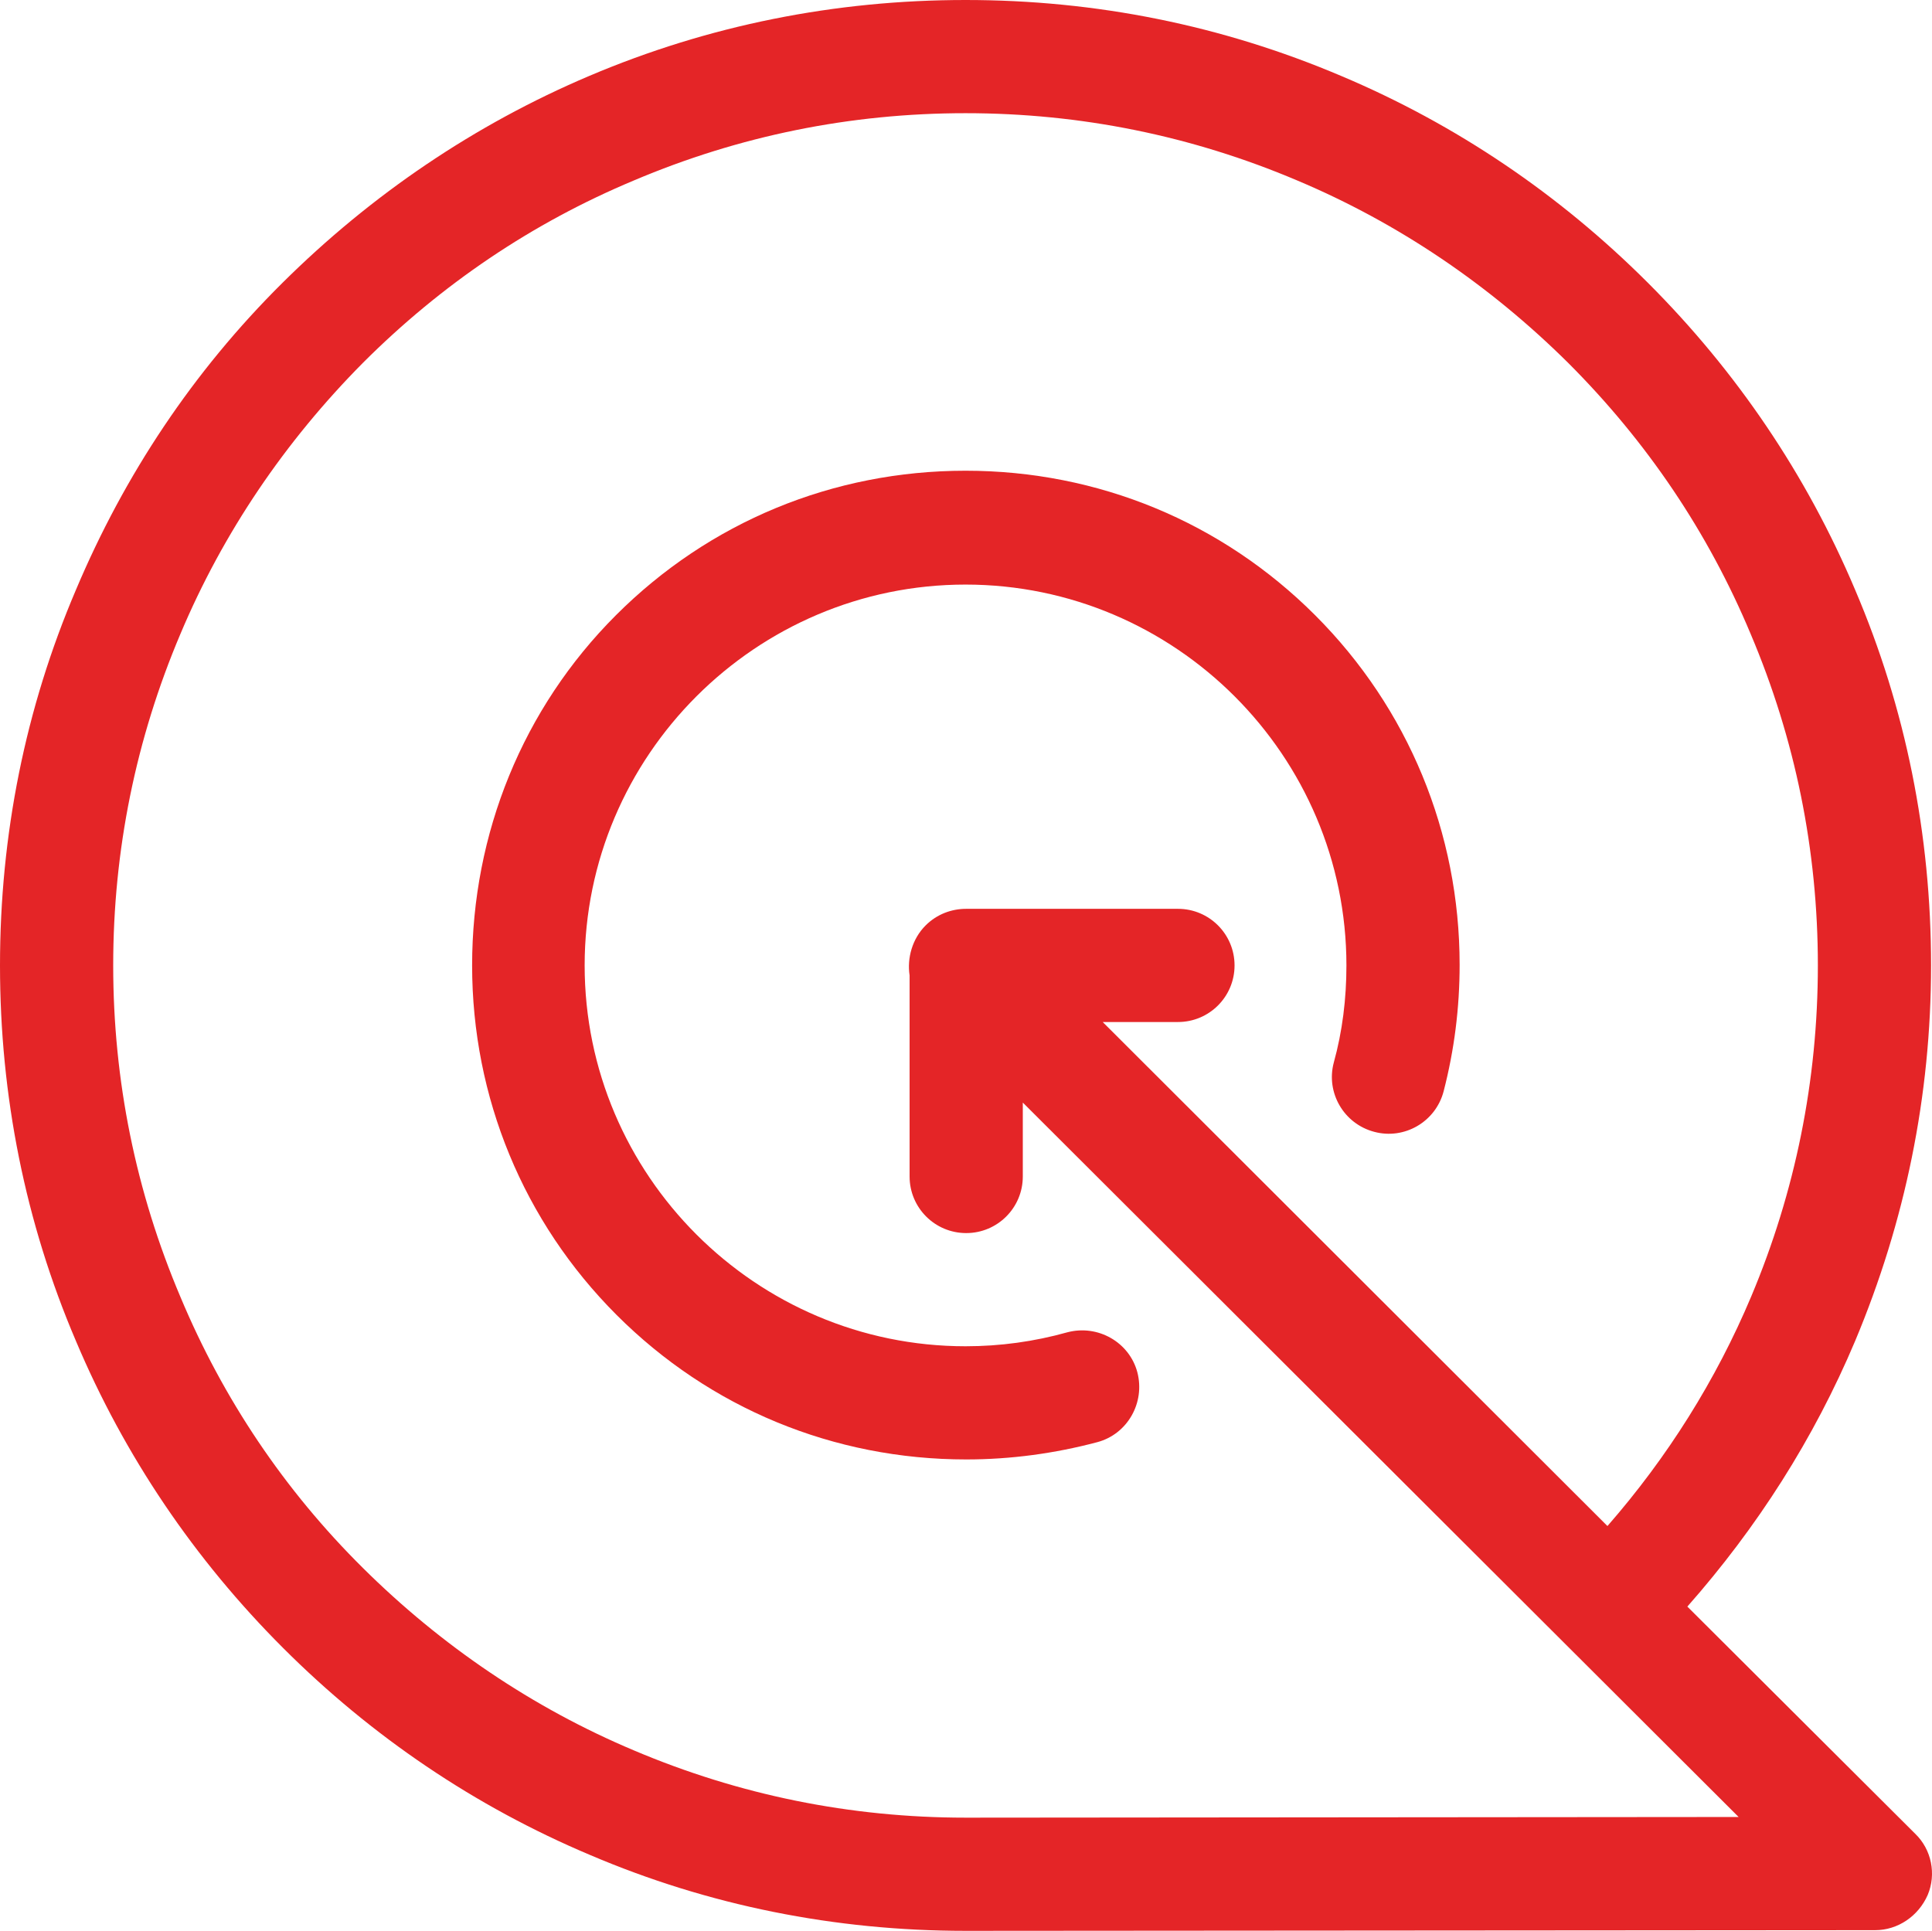
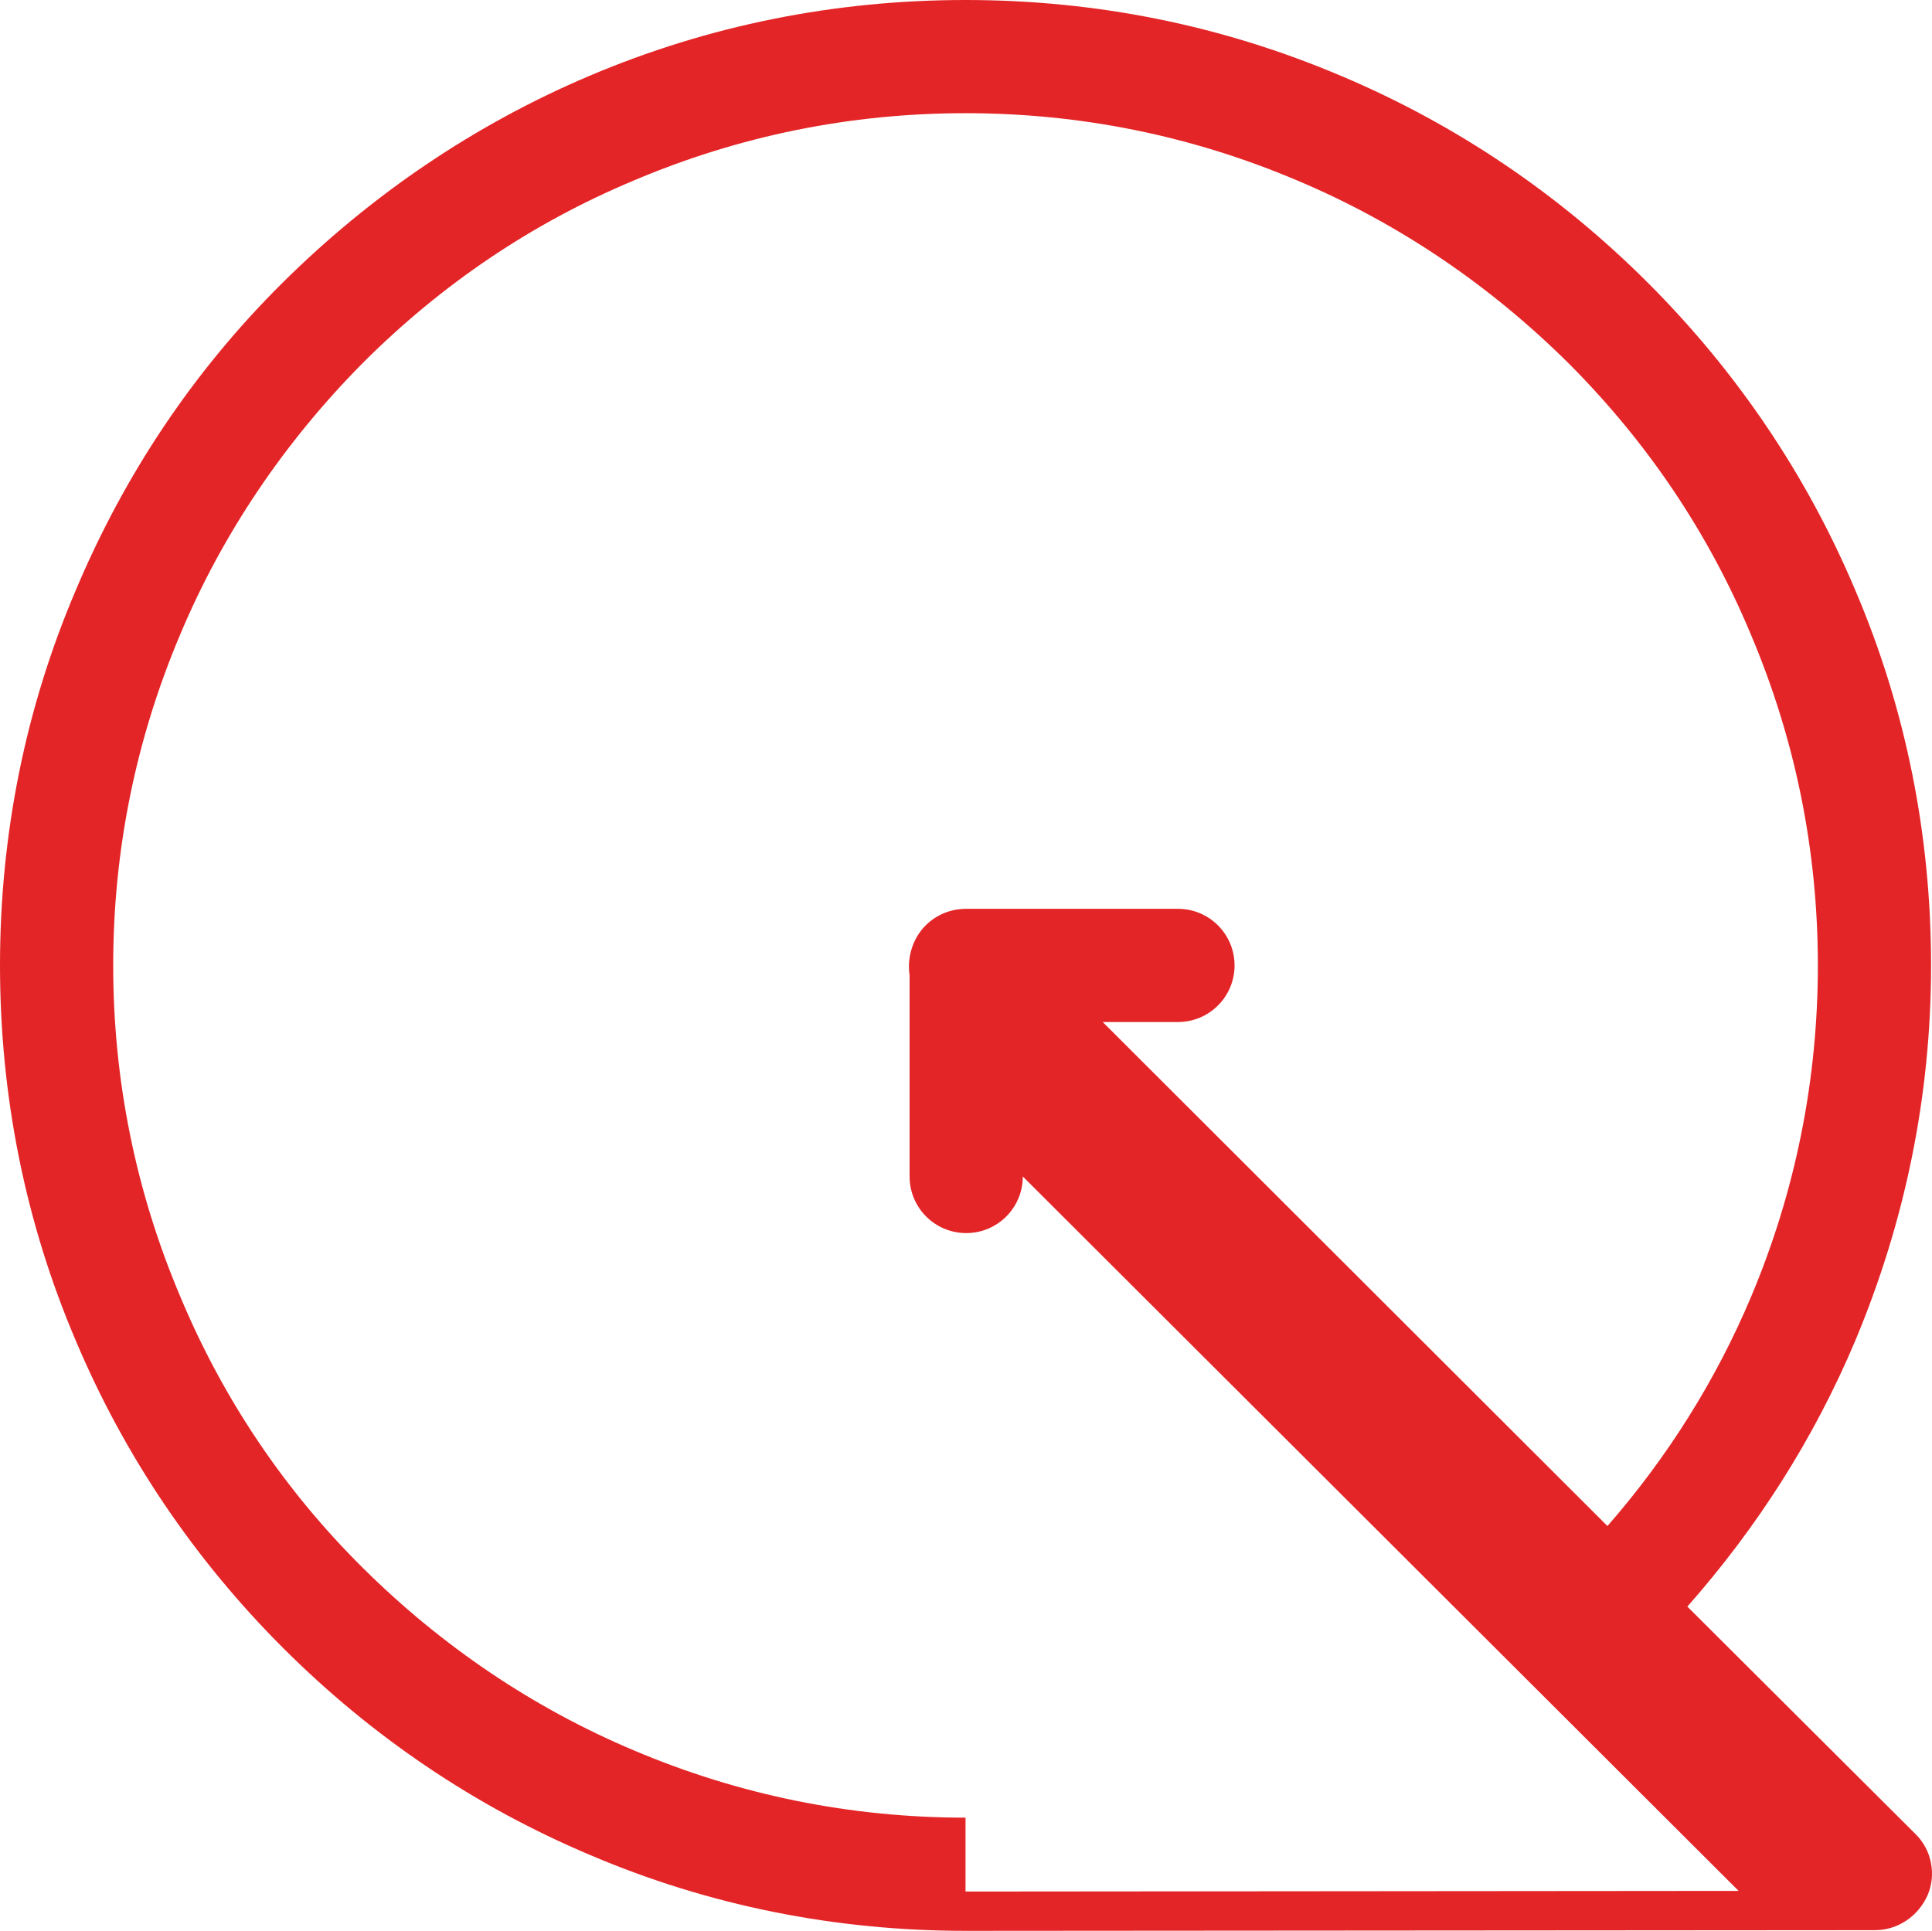
<svg xmlns="http://www.w3.org/2000/svg" id="Layer_2" data-name="Layer 2" viewBox="0 0 290.14 290">
  <defs>
    <style>      .cls-1 {        fill: #e42527;      }    </style>
  </defs>
  <g id="Layer_1-2" data-name="Layer 1">
    <g>
-       <path class="cls-1" d="m287.6,275.4l-34.2-34.1c10.5-11.9,19-25.2,25.2-39.9,7.5-17.9,11.4-36.8,11.4-56.4s-3.8-38.6-11.4-56.4c-7.3-17.3-17.8-32.8-31.1-46.1-13.3-13.3-28.8-23.8-46.1-31.1C183.5,3.8,164.6,0,145,0s-38.6,3.8-56.5,11.4c-17.2,7.3-32.7,17.8-46.1,31.1s-23.7,28.8-31,46.1C3.8,106.4,0,125.4,0,145s3.8,38.6,11.4,56.4c7.3,17.3,17.8,32.8,31.1,46.1,13.3,13.3,28.8,23.8,46.1,31.1,17.8,7.6,36.8,11.4,56.4,11.4l136.6-.1c3.4,0,6.5-2.1,7.9-5.3,1.3-3.1.6-6.8-1.9-9.2Zm-142.6-2.4c-17.3,0-34-3.4-49.8-10.1-15.2-6.4-28.9-15.7-40.7-27.4s-21-25.4-27.4-40.7c-6.7-15.8-10.1-32.5-10.1-49.8s3.4-34,10.1-49.8c6.4-15.2,15.7-28.9,27.4-40.7,11.8-11.8,25.4-21,40.7-27.4,15.8-6.7,32.5-10.1,49.8-10.1s34,3.4,49.8,10.1c15.2,6.4,28.9,15.7,40.7,27.4,11.8,11.8,21,25.4,27.4,40.7,6.7,15.8,10.1,32.5,10.1,49.8s-3.4,34-10,49.7c-5.3,12.6-12.6,24.2-21.6,34.5l-75.8-75.7h11.3c4.7,0,8.5-3.8,8.5-8.5s-3.8-8.5-8.5-8.5h-31.8c-2.2,0-4.4.8-6.1,2.5-2,2-2.8,4.9-2.4,7.5v30.2c0,4.7,3.8,8.5,8.5,8.5s8.5-3.8,8.5-8.5v-11.1l107.5,107.3-116.1.1Z" />
-       <path class="cls-1" d="m145,202.2c-31.5,0-57.2-25.7-57.2-57.2s25.7-57.2,57.2-57.2,57.2,25.7,57.2,57.2c0,5-.6,9.9-1.9,14.6-1.2,4.5,1.5,9.2,6.1,10.4,4.5,1.2,9.2-1.5,10.4-6.1,1.6-6.2,2.4-12.5,2.4-19,0-19.8-7.7-38.5-21.7-52.5s-32.6-21.7-52.5-21.7-38.5,7.7-52.5,21.7-21.6,32.8-21.6,52.6,7.7,38.5,21.7,52.5,32.6,21.7,52.5,21.7c6.7,0,13.3-.9,19.7-2.6,4.5-1.2,7.2-5.9,6-10.5-1.2-4.5-5.9-7.2-10.5-6-5,1.4-10.1,2.1-15.3,2.1Z" />
+       <path class="cls-1" d="m287.6,275.4l-34.2-34.1c10.5-11.9,19-25.2,25.2-39.9,7.5-17.9,11.4-36.8,11.4-56.4s-3.8-38.6-11.4-56.4c-7.3-17.3-17.8-32.8-31.1-46.1-13.3-13.3-28.8-23.8-46.1-31.1C183.5,3.8,164.6,0,145,0s-38.6,3.8-56.5,11.4c-17.2,7.3-32.7,17.8-46.1,31.1s-23.7,28.8-31,46.1C3.8,106.4,0,125.4,0,145s3.8,38.6,11.4,56.4c7.3,17.3,17.8,32.8,31.1,46.1,13.3,13.3,28.8,23.8,46.1,31.1,17.8,7.6,36.8,11.4,56.4,11.4l136.6-.1c3.4,0,6.5-2.1,7.9-5.3,1.3-3.1.6-6.8-1.9-9.2Zm-142.6-2.4c-17.3,0-34-3.4-49.8-10.1-15.2-6.4-28.9-15.7-40.7-27.4s-21-25.4-27.4-40.7c-6.7-15.8-10.1-32.5-10.1-49.8s3.4-34,10.1-49.8c6.4-15.2,15.7-28.9,27.4-40.7,11.8-11.8,25.4-21,40.7-27.4,15.8-6.7,32.5-10.1,49.8-10.1s34,3.4,49.8,10.1c15.2,6.4,28.9,15.7,40.7,27.4,11.8,11.8,21,25.4,27.4,40.7,6.7,15.8,10.1,32.5,10.1,49.8s-3.4,34-10,49.7c-5.3,12.6-12.6,24.2-21.6,34.5l-75.8-75.7h11.3c4.7,0,8.5-3.8,8.5-8.5s-3.8-8.5-8.5-8.5h-31.8c-2.2,0-4.4.8-6.1,2.5-2,2-2.8,4.9-2.4,7.5v30.2c0,4.7,3.8,8.5,8.5,8.5s8.5-3.8,8.5-8.5l107.5,107.3-116.1.1Z" />
    </g>
  </g>
</svg>